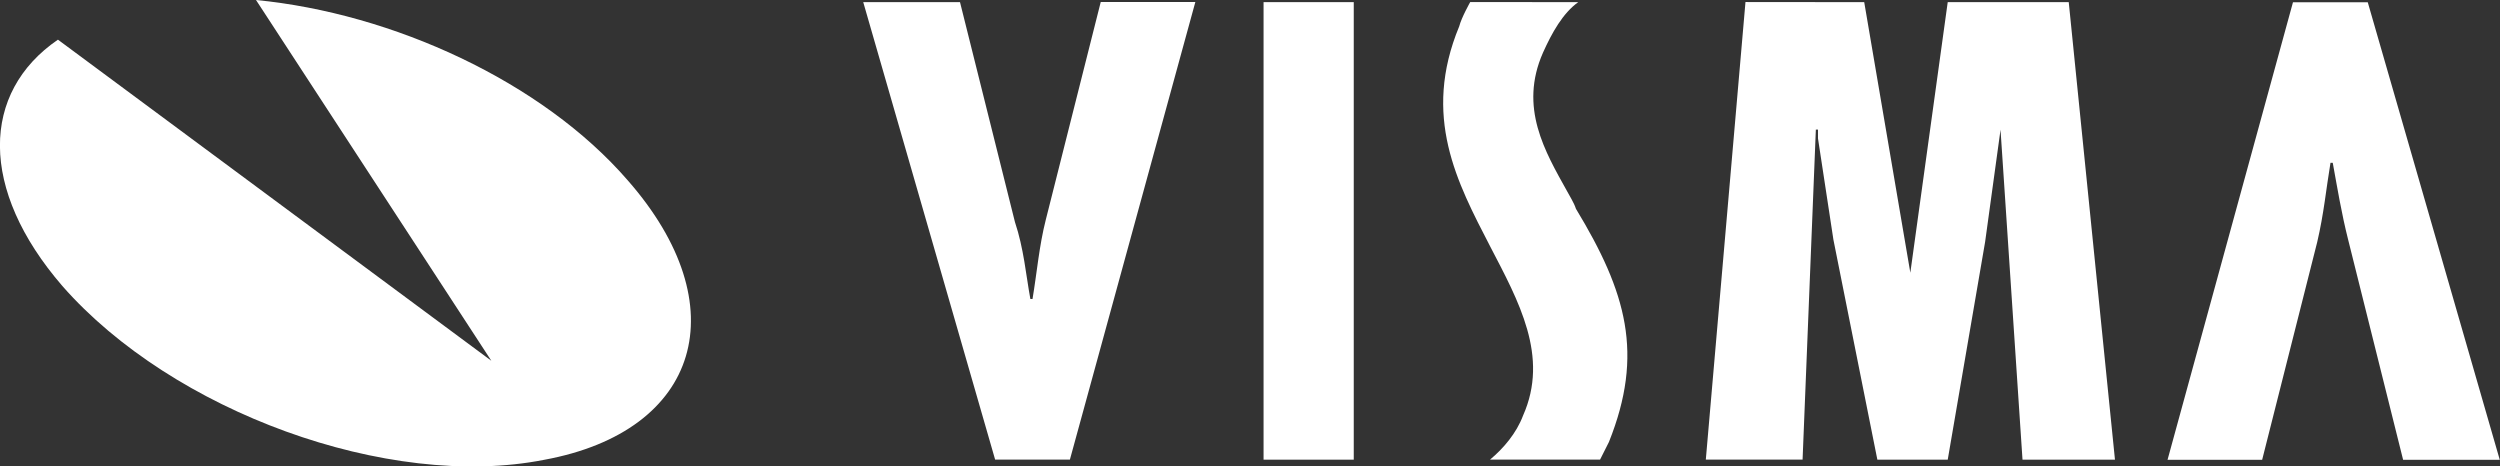
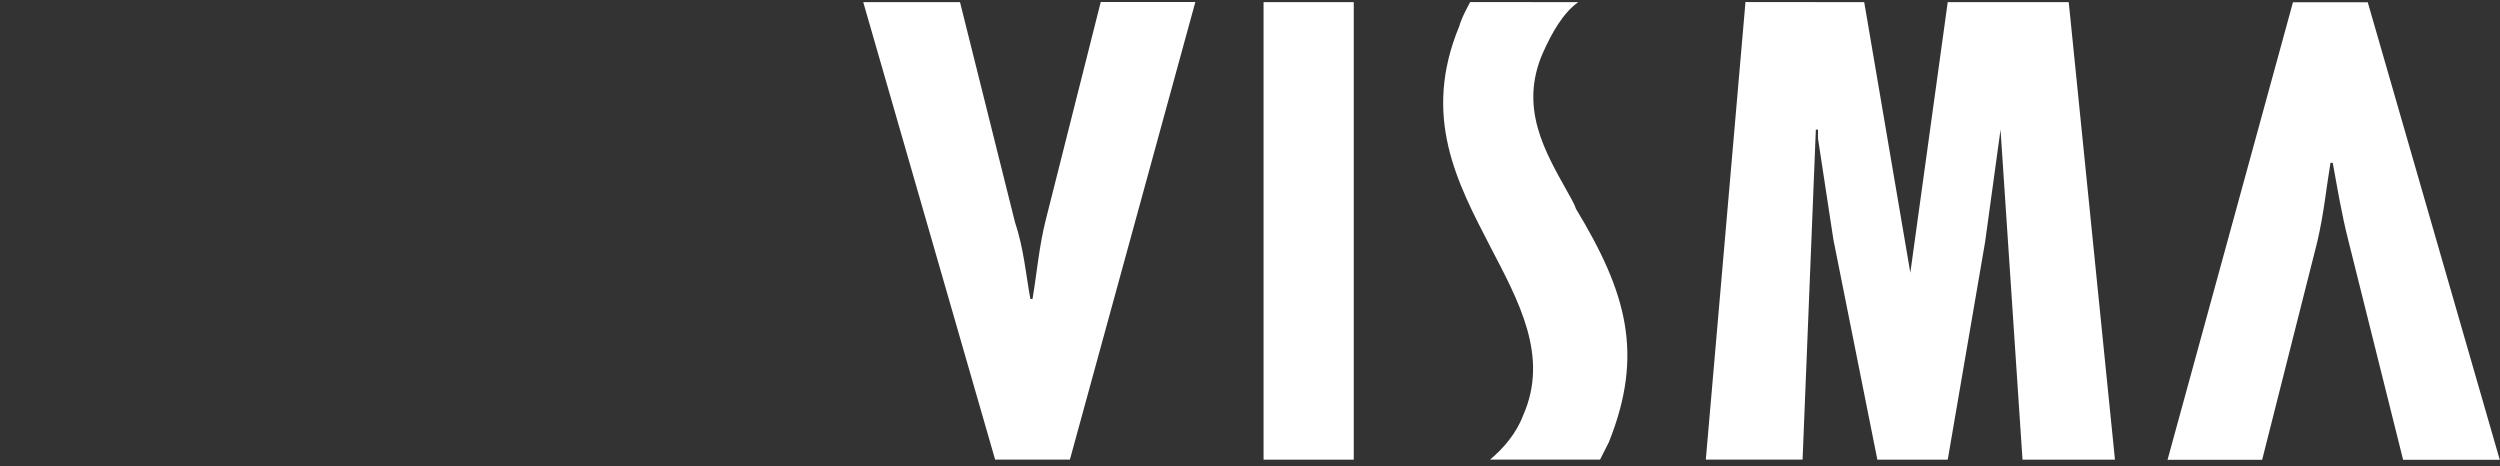
<svg xmlns="http://www.w3.org/2000/svg" version="1.1" id="Layer_1" x="0px" y="0px" viewBox="0 0 2092.7 390.4" style="enable-background:new 0 0 2092.7 390.4;" xml:space="preserve">
  <rect x="0" y="0" width="2092.7" height="390.4" fill="#333333" stroke="none" />
  <style type="text/css">
	.st0{fill-rule:evenodd;clip-rule:evenodd;fill:#FFFFFF;}
</style>
  <g>
-     <path class="st0" d="M214.3,0c114.2,11.1,239.4,68.1,311.2,151c92.1,105,60.8,209.9-70,233.9c-130.7,25.8-311.2-40.5-403.3-145.5   c-70-81-68.1-162.1-3.7-206.2L411.3,302L214.3,0L214.3,0z" />
    <path class="st0" d="M2011.6,384.9l-46-184.2c-5.6-22.1-9.2-44.2-12.9-64.4h-1.9c-3.7,22.1-5.5,42.4-11.1,66.3l-46.1,182.3h-79.2   l105-383h62.6l110.5,383H2011.6z M803.6,1.8l46,184.1c7.4,22.1,9.2,44.2,12.9,64.4h1.8c3.7-22.1,5.5-44.2,11.1-66.3l46-182.3h79.2   l-105,383h-62.6L722.6,1.8L803.6,1.8L803.6,1.8z M1057.7,1.8h75.5v383h-75.5V1.8z M1560.5,1.8l38.6,226.5l31.3-226.5h101.3   l38.7,383H1693l-18.4-276.2l-12.9,93.9l-31.3,182.3h-58.9l-36.8-184.2l-12.9-84.7v-7.4h-1.8l-11.1,276.2h-81l33.2-383L1560.5,1.8   L1560.5,1.8z M1321.1,1.8c-12.9,9.2-22.1,25.8-29.5,42.3c-20.3,46,1.8,82.9,20.2,116c1.9,3.7,5.6,9.2,7.4,14.7   c42.4,70,57.1,121.5,27.6,195.2l-7.4,14.7h-92.1c11.1-9.2,22.1-22.1,27.6-36.8c22.1-49.7-3.7-95.8-27.6-141.8   c-27.6-53.4-57.1-108.6-25.8-184.1c1.9-7.4,9.2-20.3,9.2-20.3L1321.1,1.8L1321.1,1.8L1321.1,1.8z" />
  </g>
</svg>